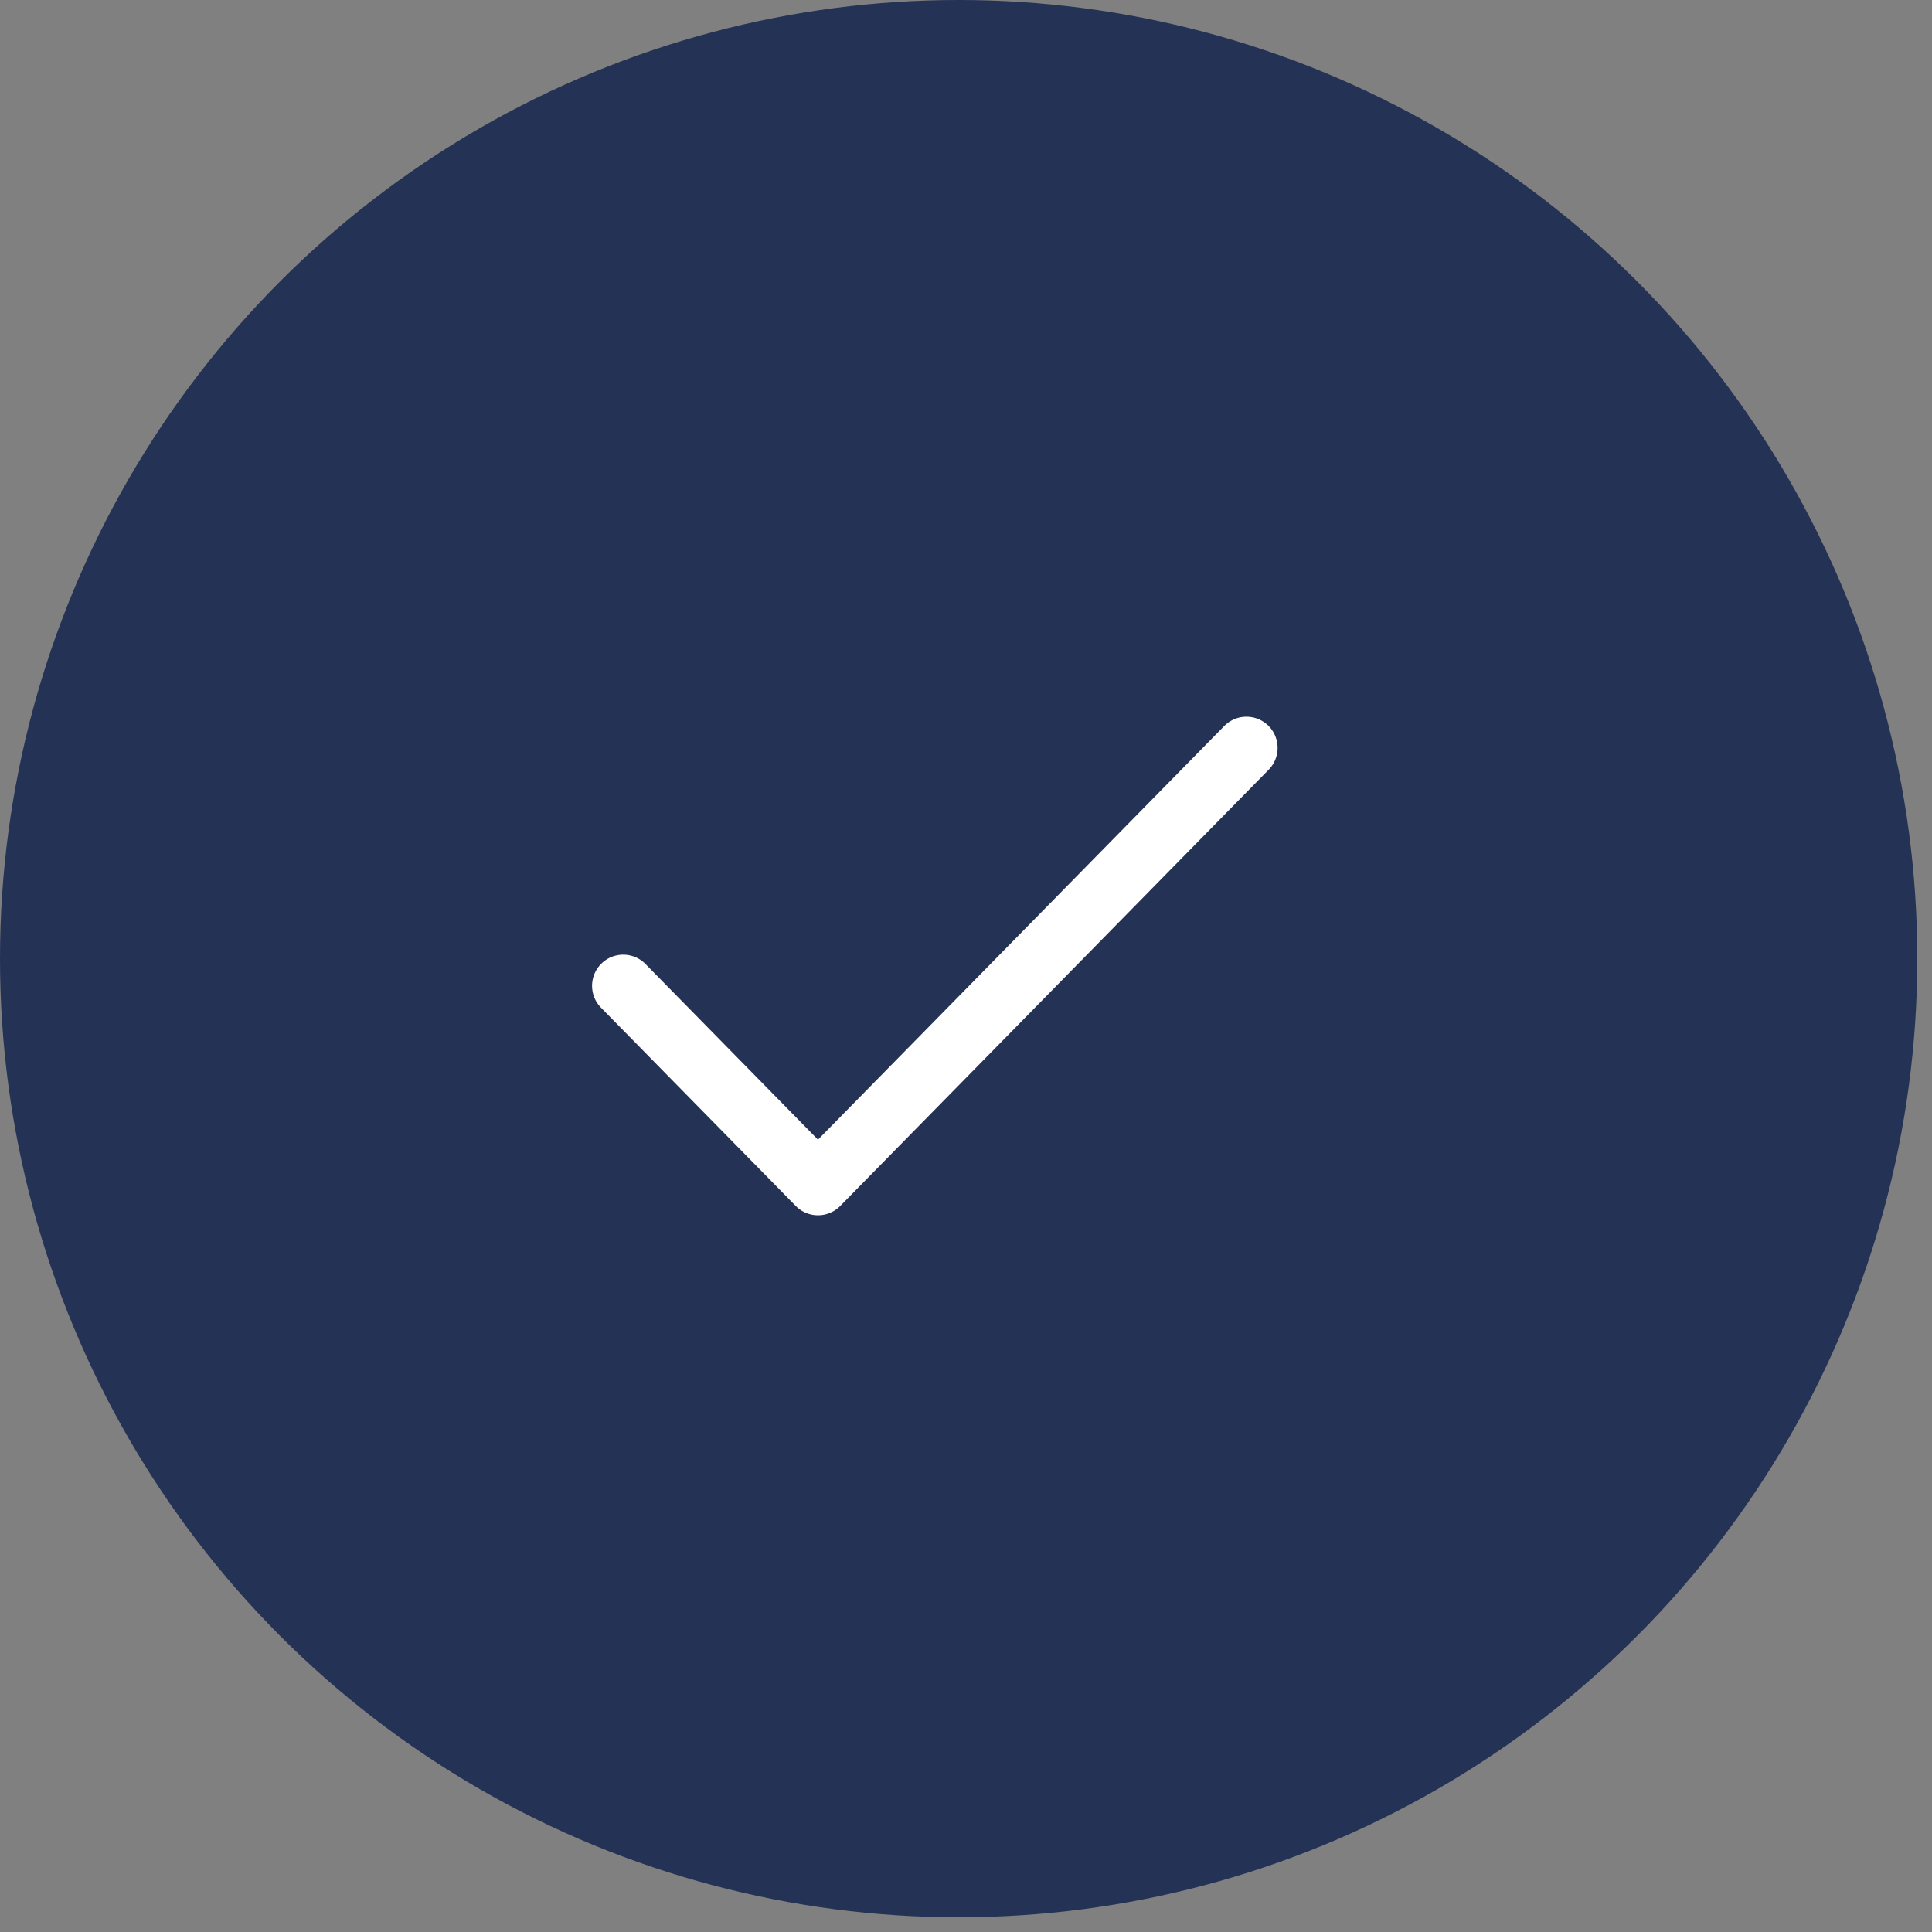
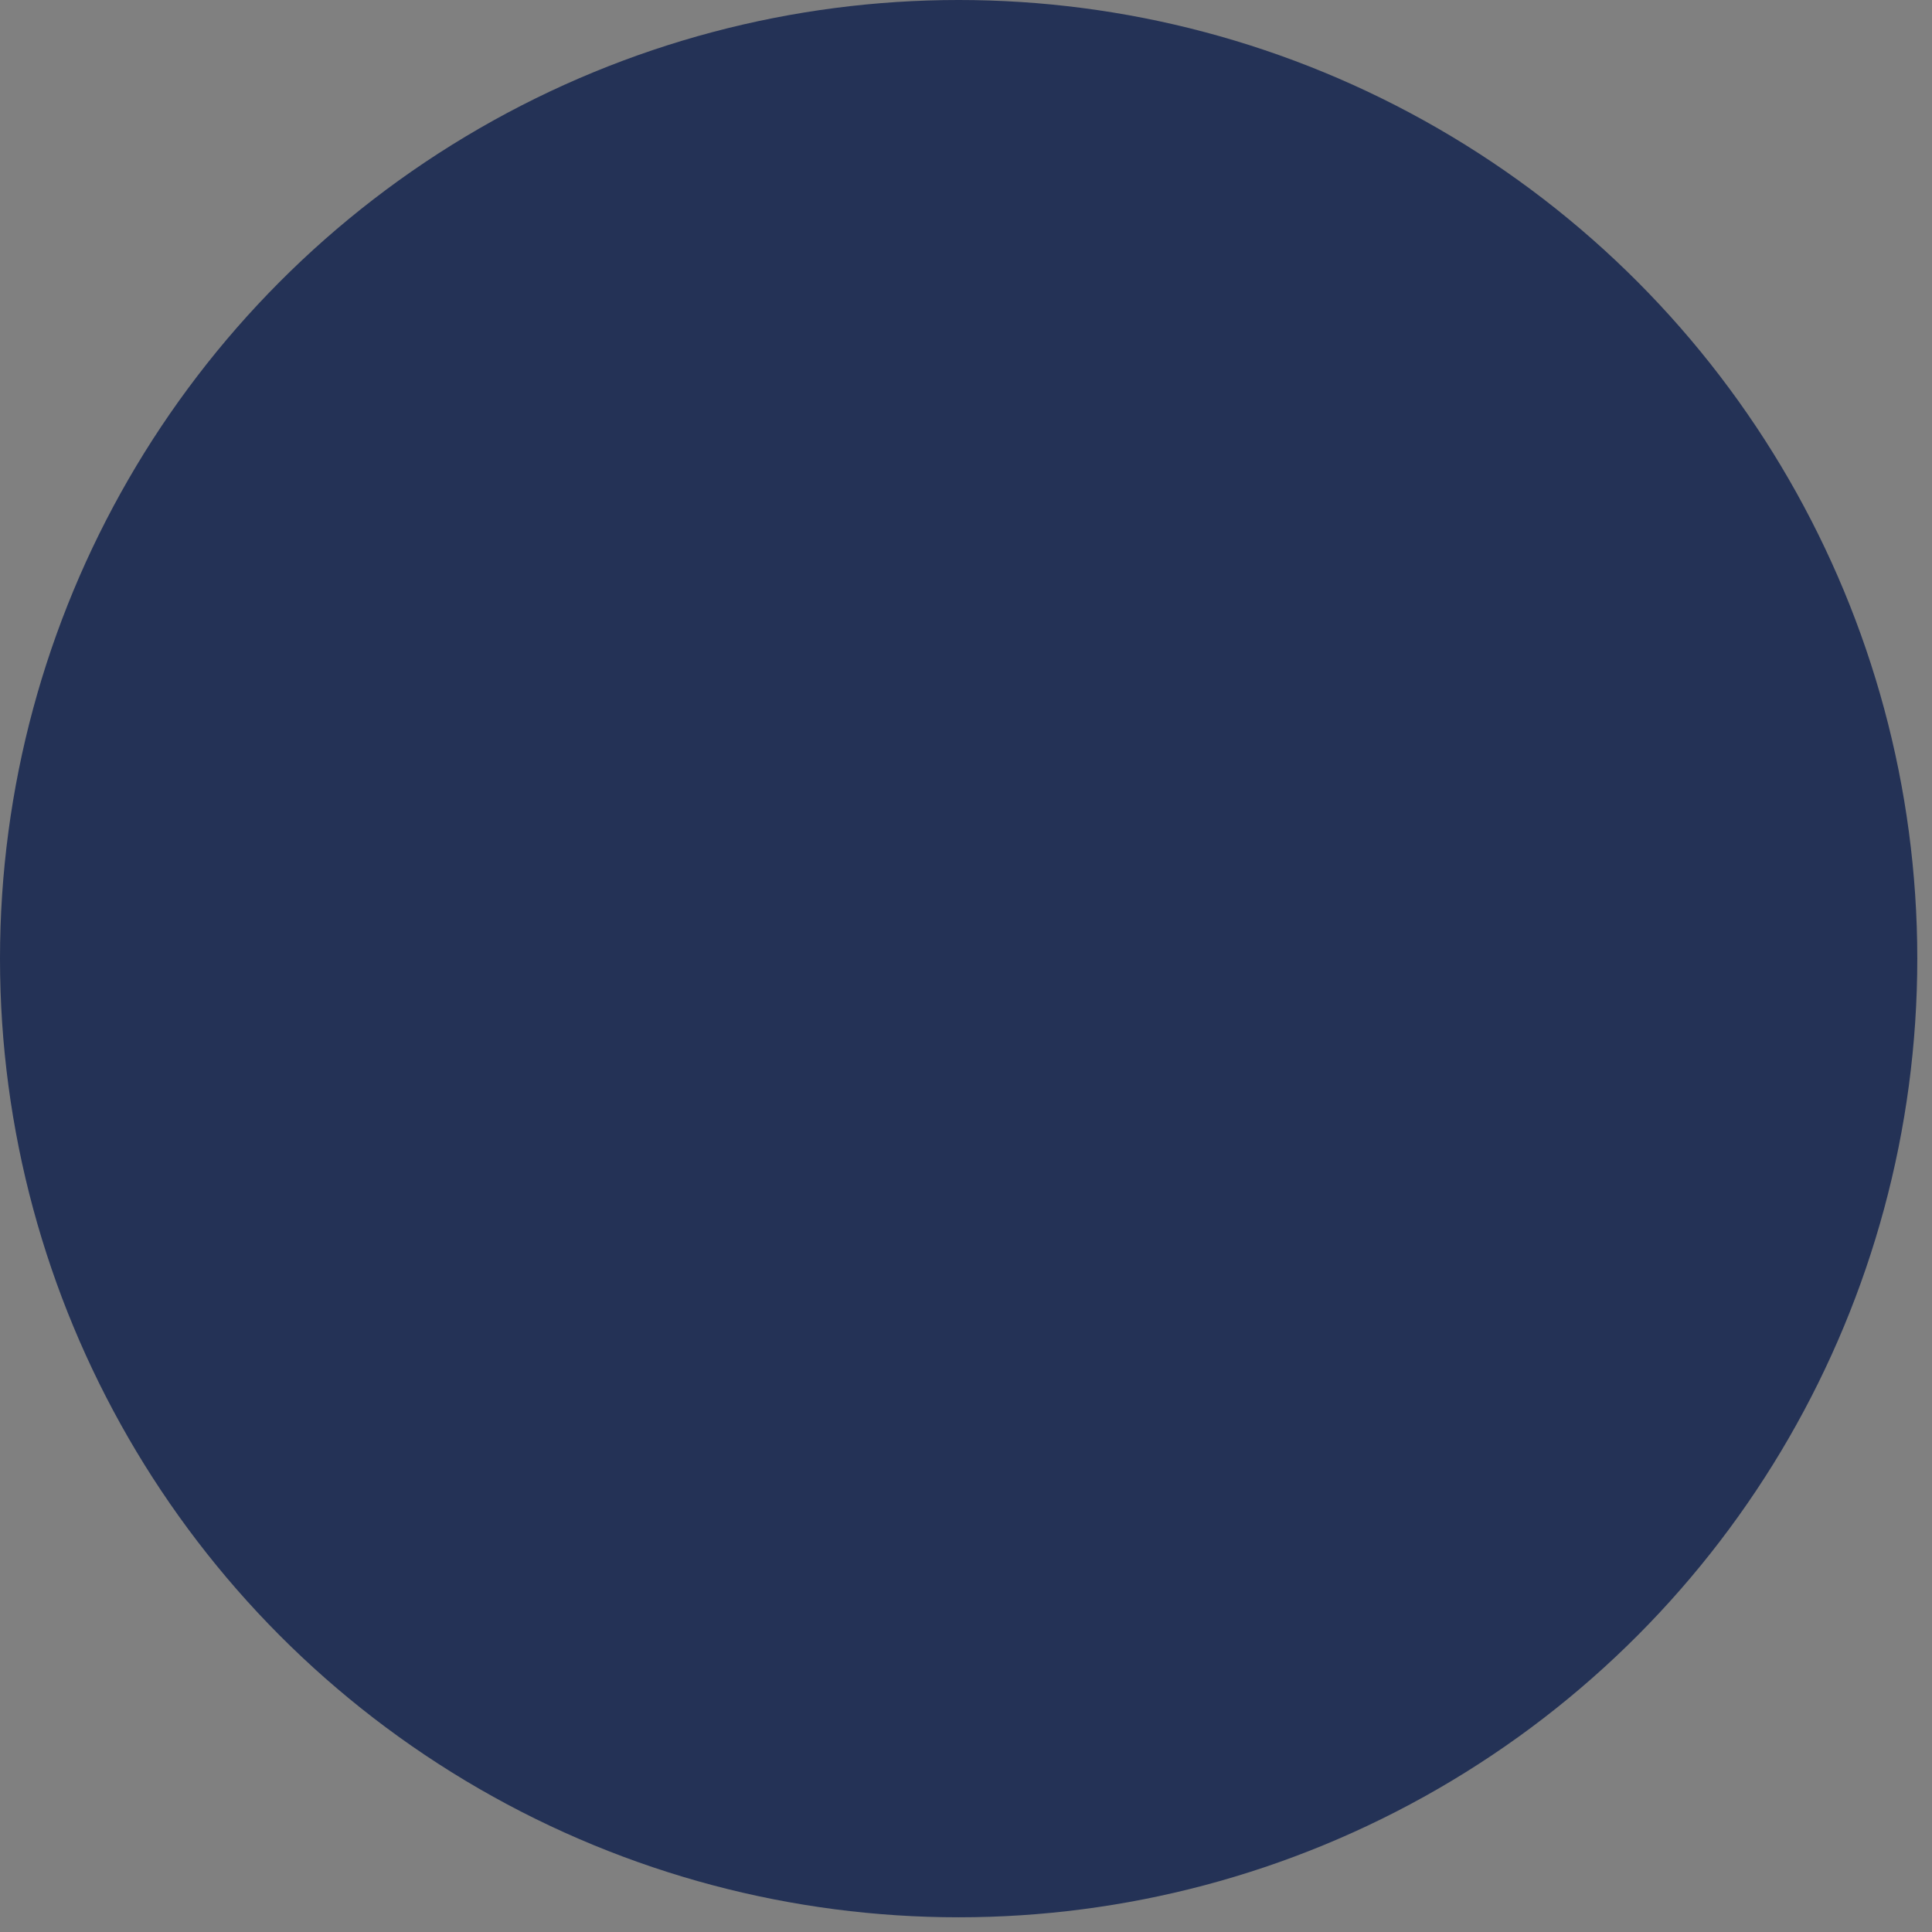
<svg xmlns="http://www.w3.org/2000/svg" width="31" height="31" viewBox="0 0 31 31" fill="none">
  <rect x="0" y="0" width="31" height="31" fill="#808080" stroke="none" />
  <circle cx="15.382" cy="15.382" r="15.382" fill="#243256" />
-   <path d="M20 12L13.125 19L10 15.818" stroke="white" stroke-linecap="round" stroke-linejoin="round" />
</svg>